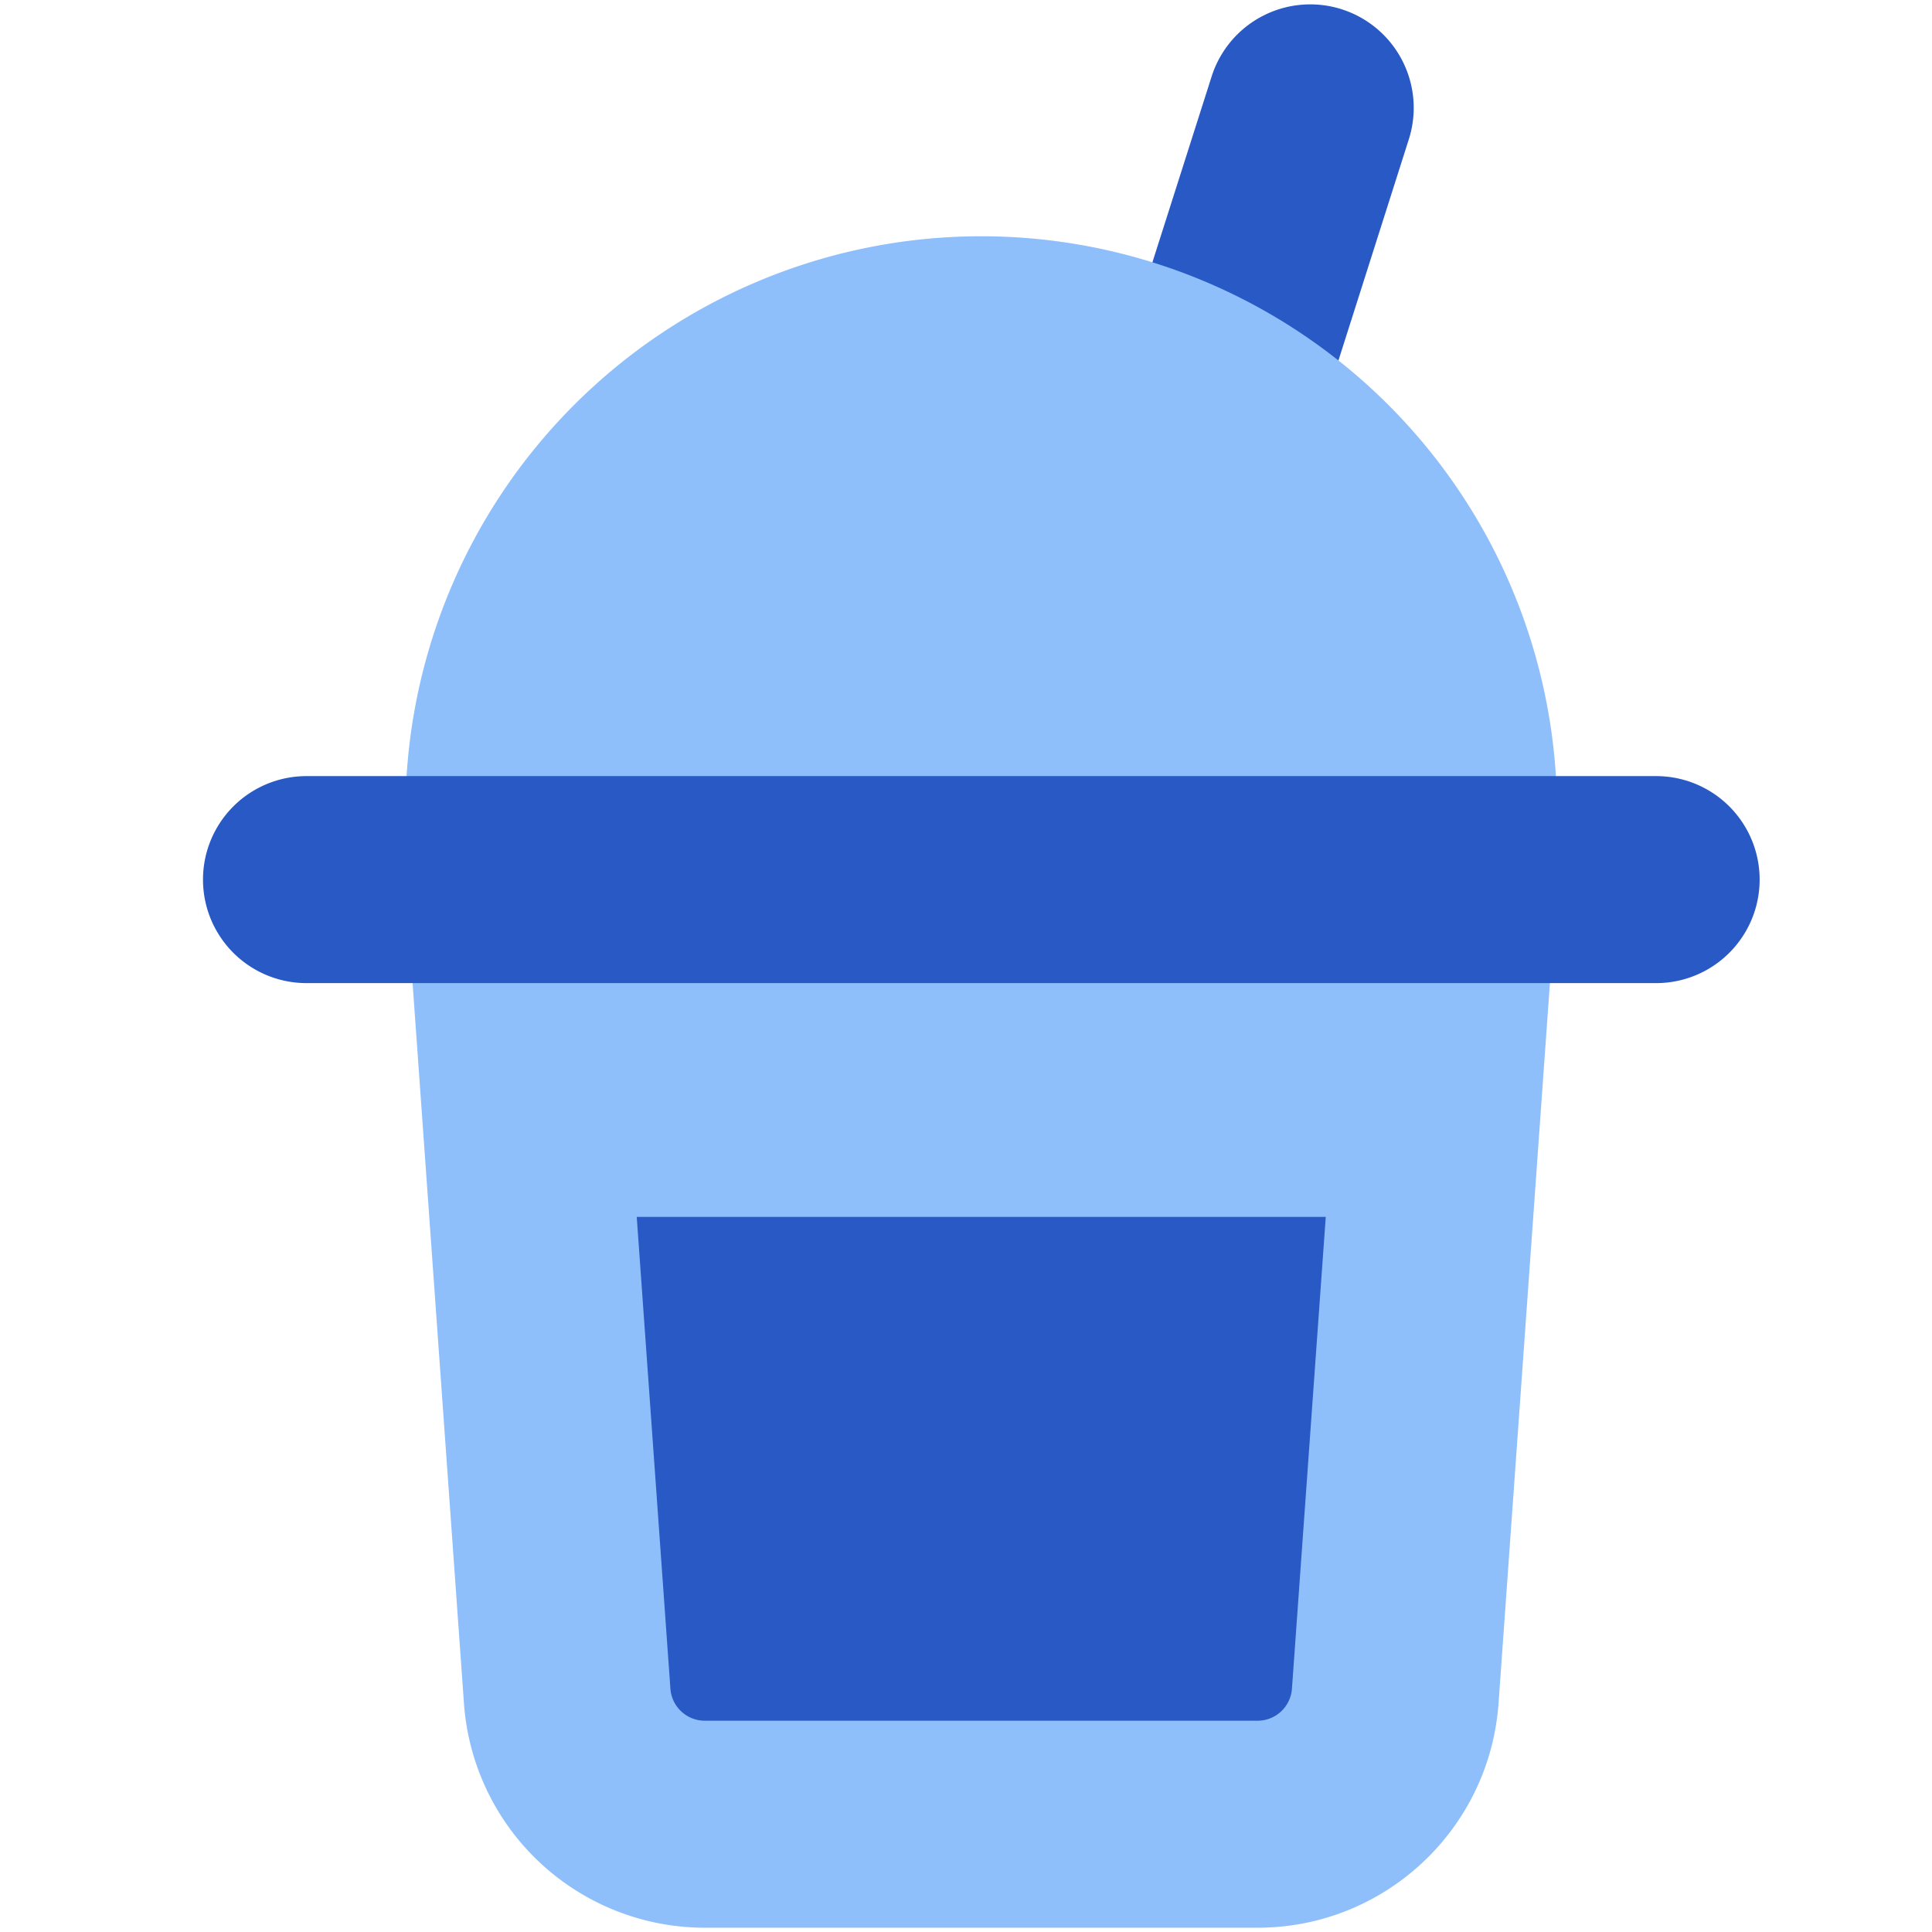
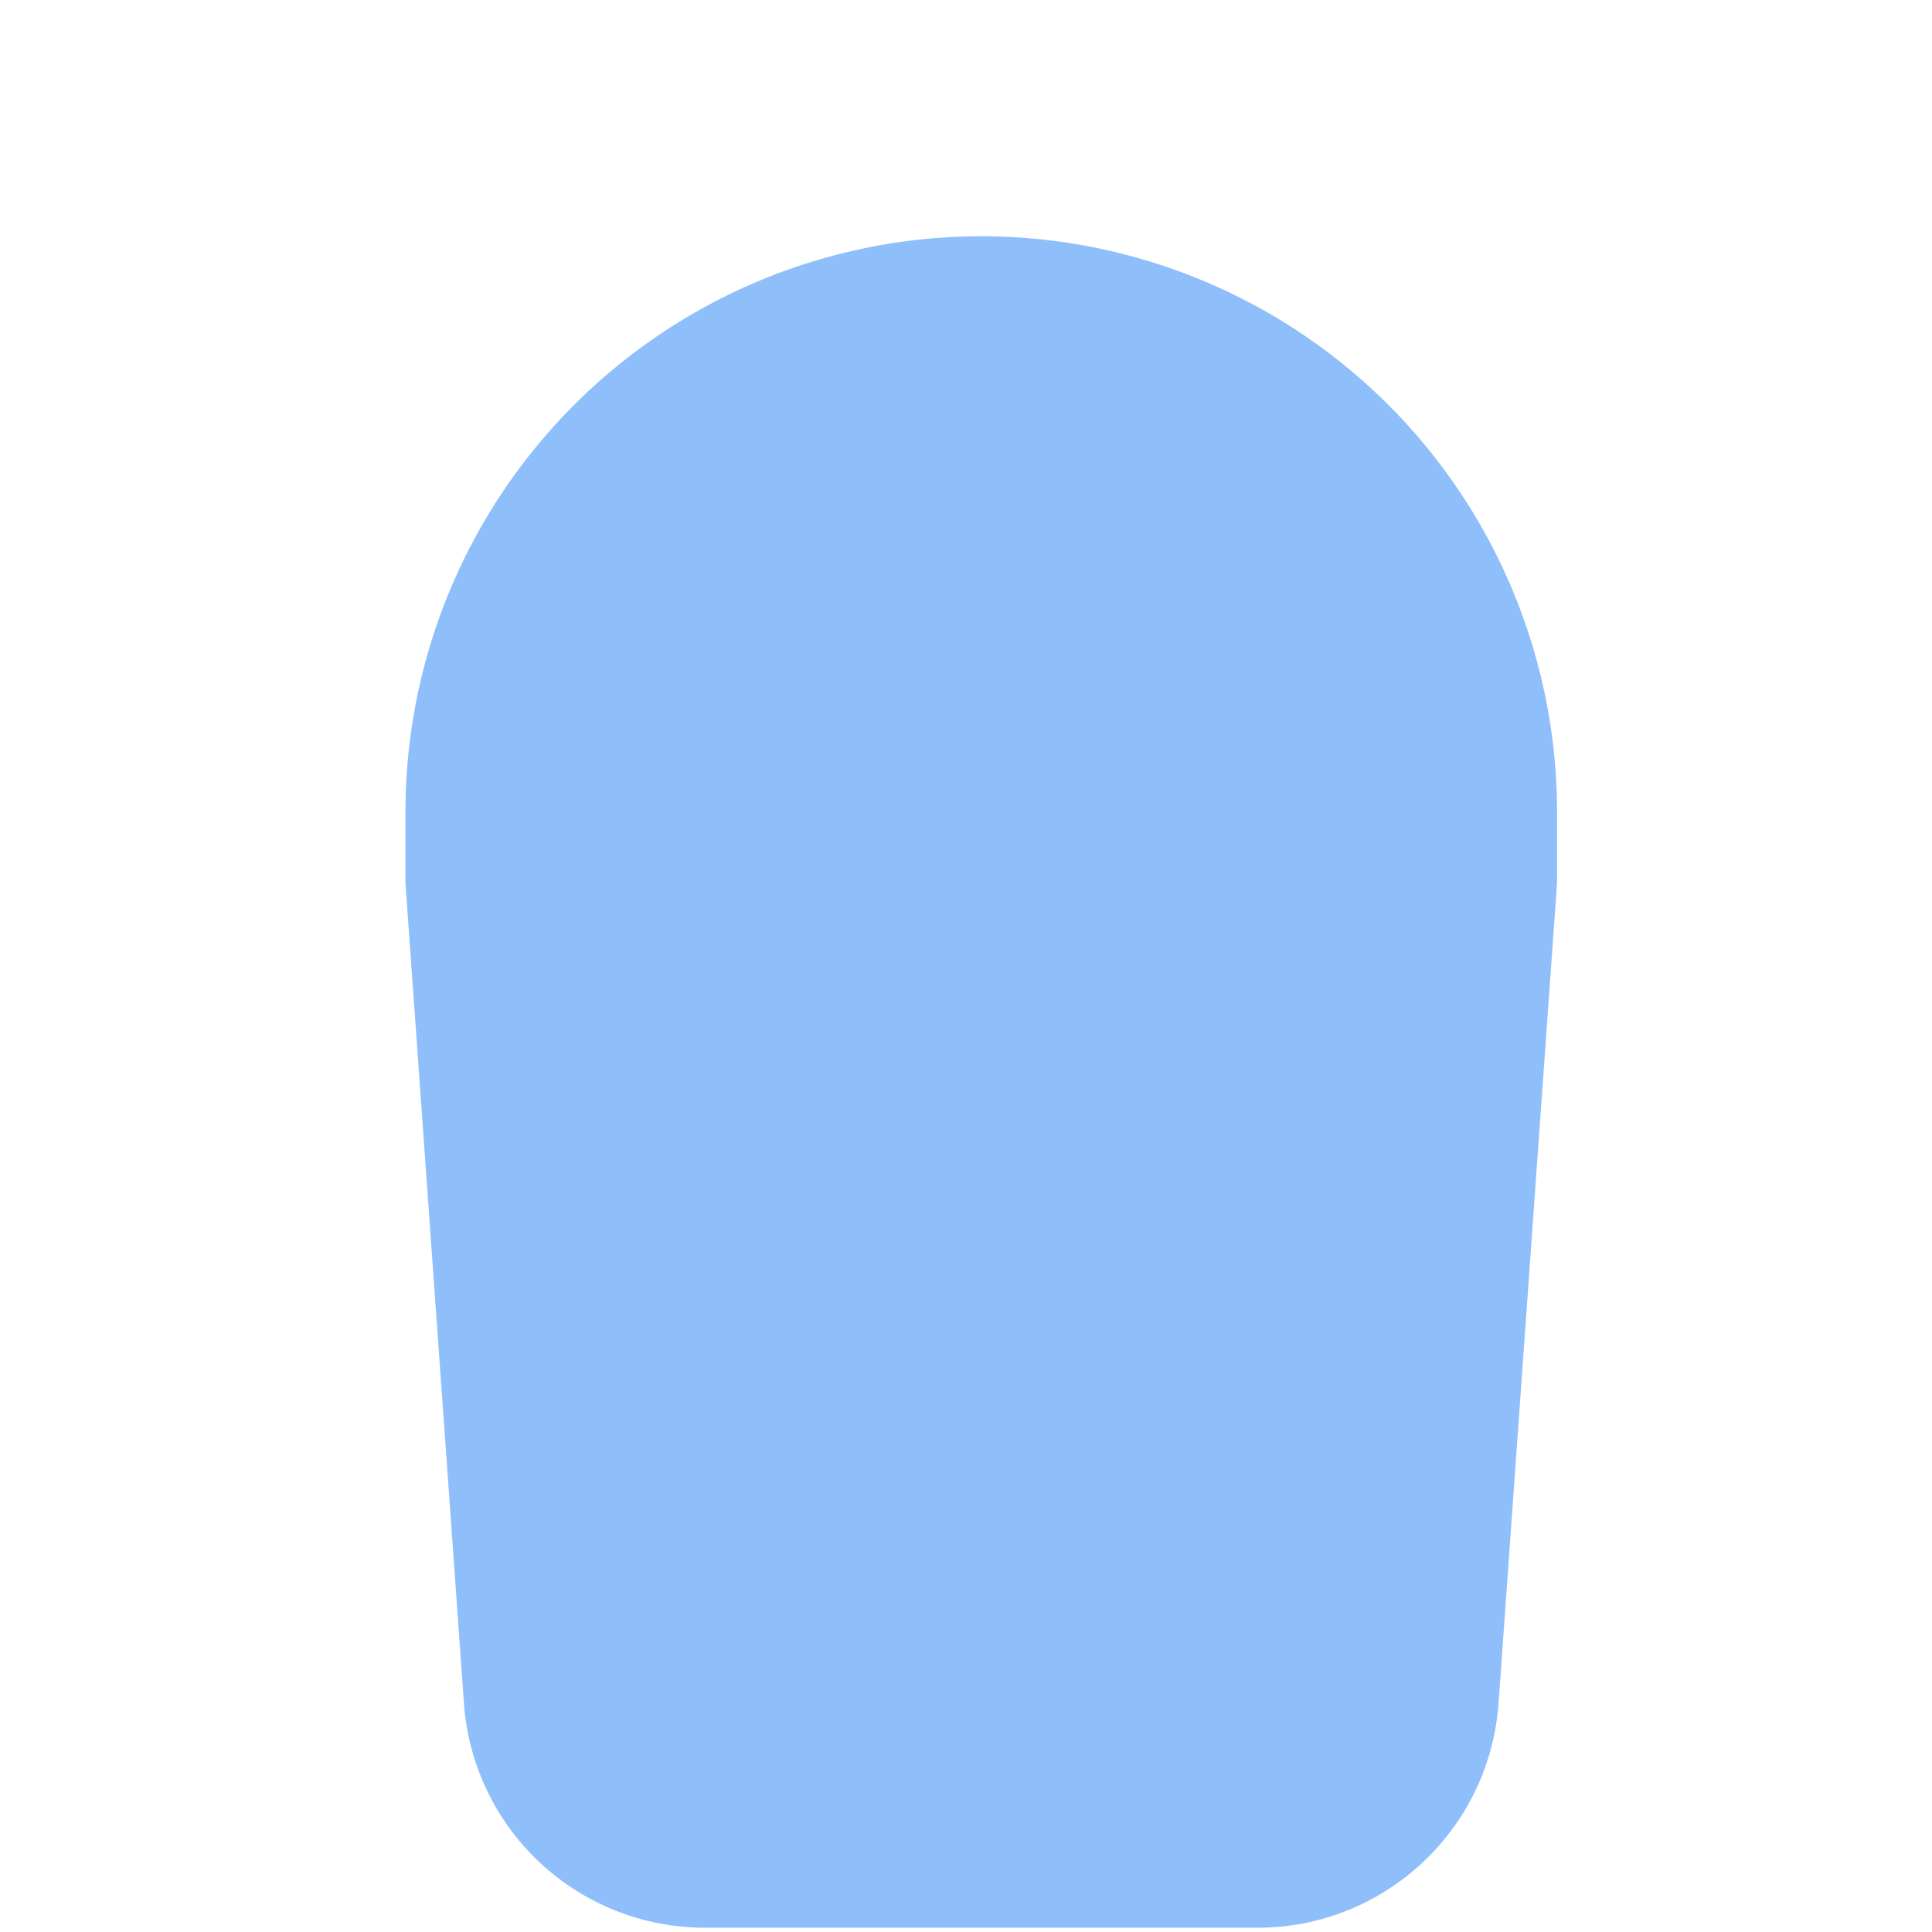
<svg xmlns="http://www.w3.org/2000/svg" fill="none" viewBox="0 0 14 14" id="Milkshake--Streamline-Core">
  <desc>Milkshake Streamline Icon: https://streamlinehq.com</desc>
  <g id="milkshake--milkshake-drink-takeaway-cup-cold-beverage">
-     <path id="Vector (Stroke)" fill="#2859c5" fill-rule="evenodd" d="M9.722 0.067a0.75 0.75 0 0 1 0.487 0.942l-0.632 1.986a0.75 0.75 0 0 1 -1.43 -0.455L8.78 0.554a0.75 0.75 0 0 1 0.942 -0.487Z" clip-rule="evenodd" stroke-width="1" />
    <path id="Union" fill="#8fbffa" fill-rule="evenodd" d="M7.11 1.712a4.173 4.173 0 0 0 -4.172 4.173v0.489c0 0.017 0 0.035 0.002 0.053l0.422 5.916a1.75 1.75 0 0 0 1.746 1.626h4.005c0.918 0 1.68 -0.71 1.746 -1.626l0.422 -5.916a0.733 0.733 0 0 0 0.002 -0.053v-0.49a4.173 4.173 0 0 0 -4.172 -4.172Z" clip-rule="evenodd" stroke-width="1" />
-     <path id="Union_2" fill="#2859c5" fill-rule="evenodd" d="M2.221 5.624a0.75 0.75 0 1 0 0 1.5h9.78a0.75 0.75 0 0 0 0 -1.5H2.22Zm2.393 3.194h4.993l-0.245 3.418a0.25 0.25 0 0 1 -0.249 0.233H5.108a0.25 0.25 0 0 1 -0.25 -0.232l-0.244 -3.419Z" clip-rule="evenodd" stroke-width="1" />
  </g>
</svg>